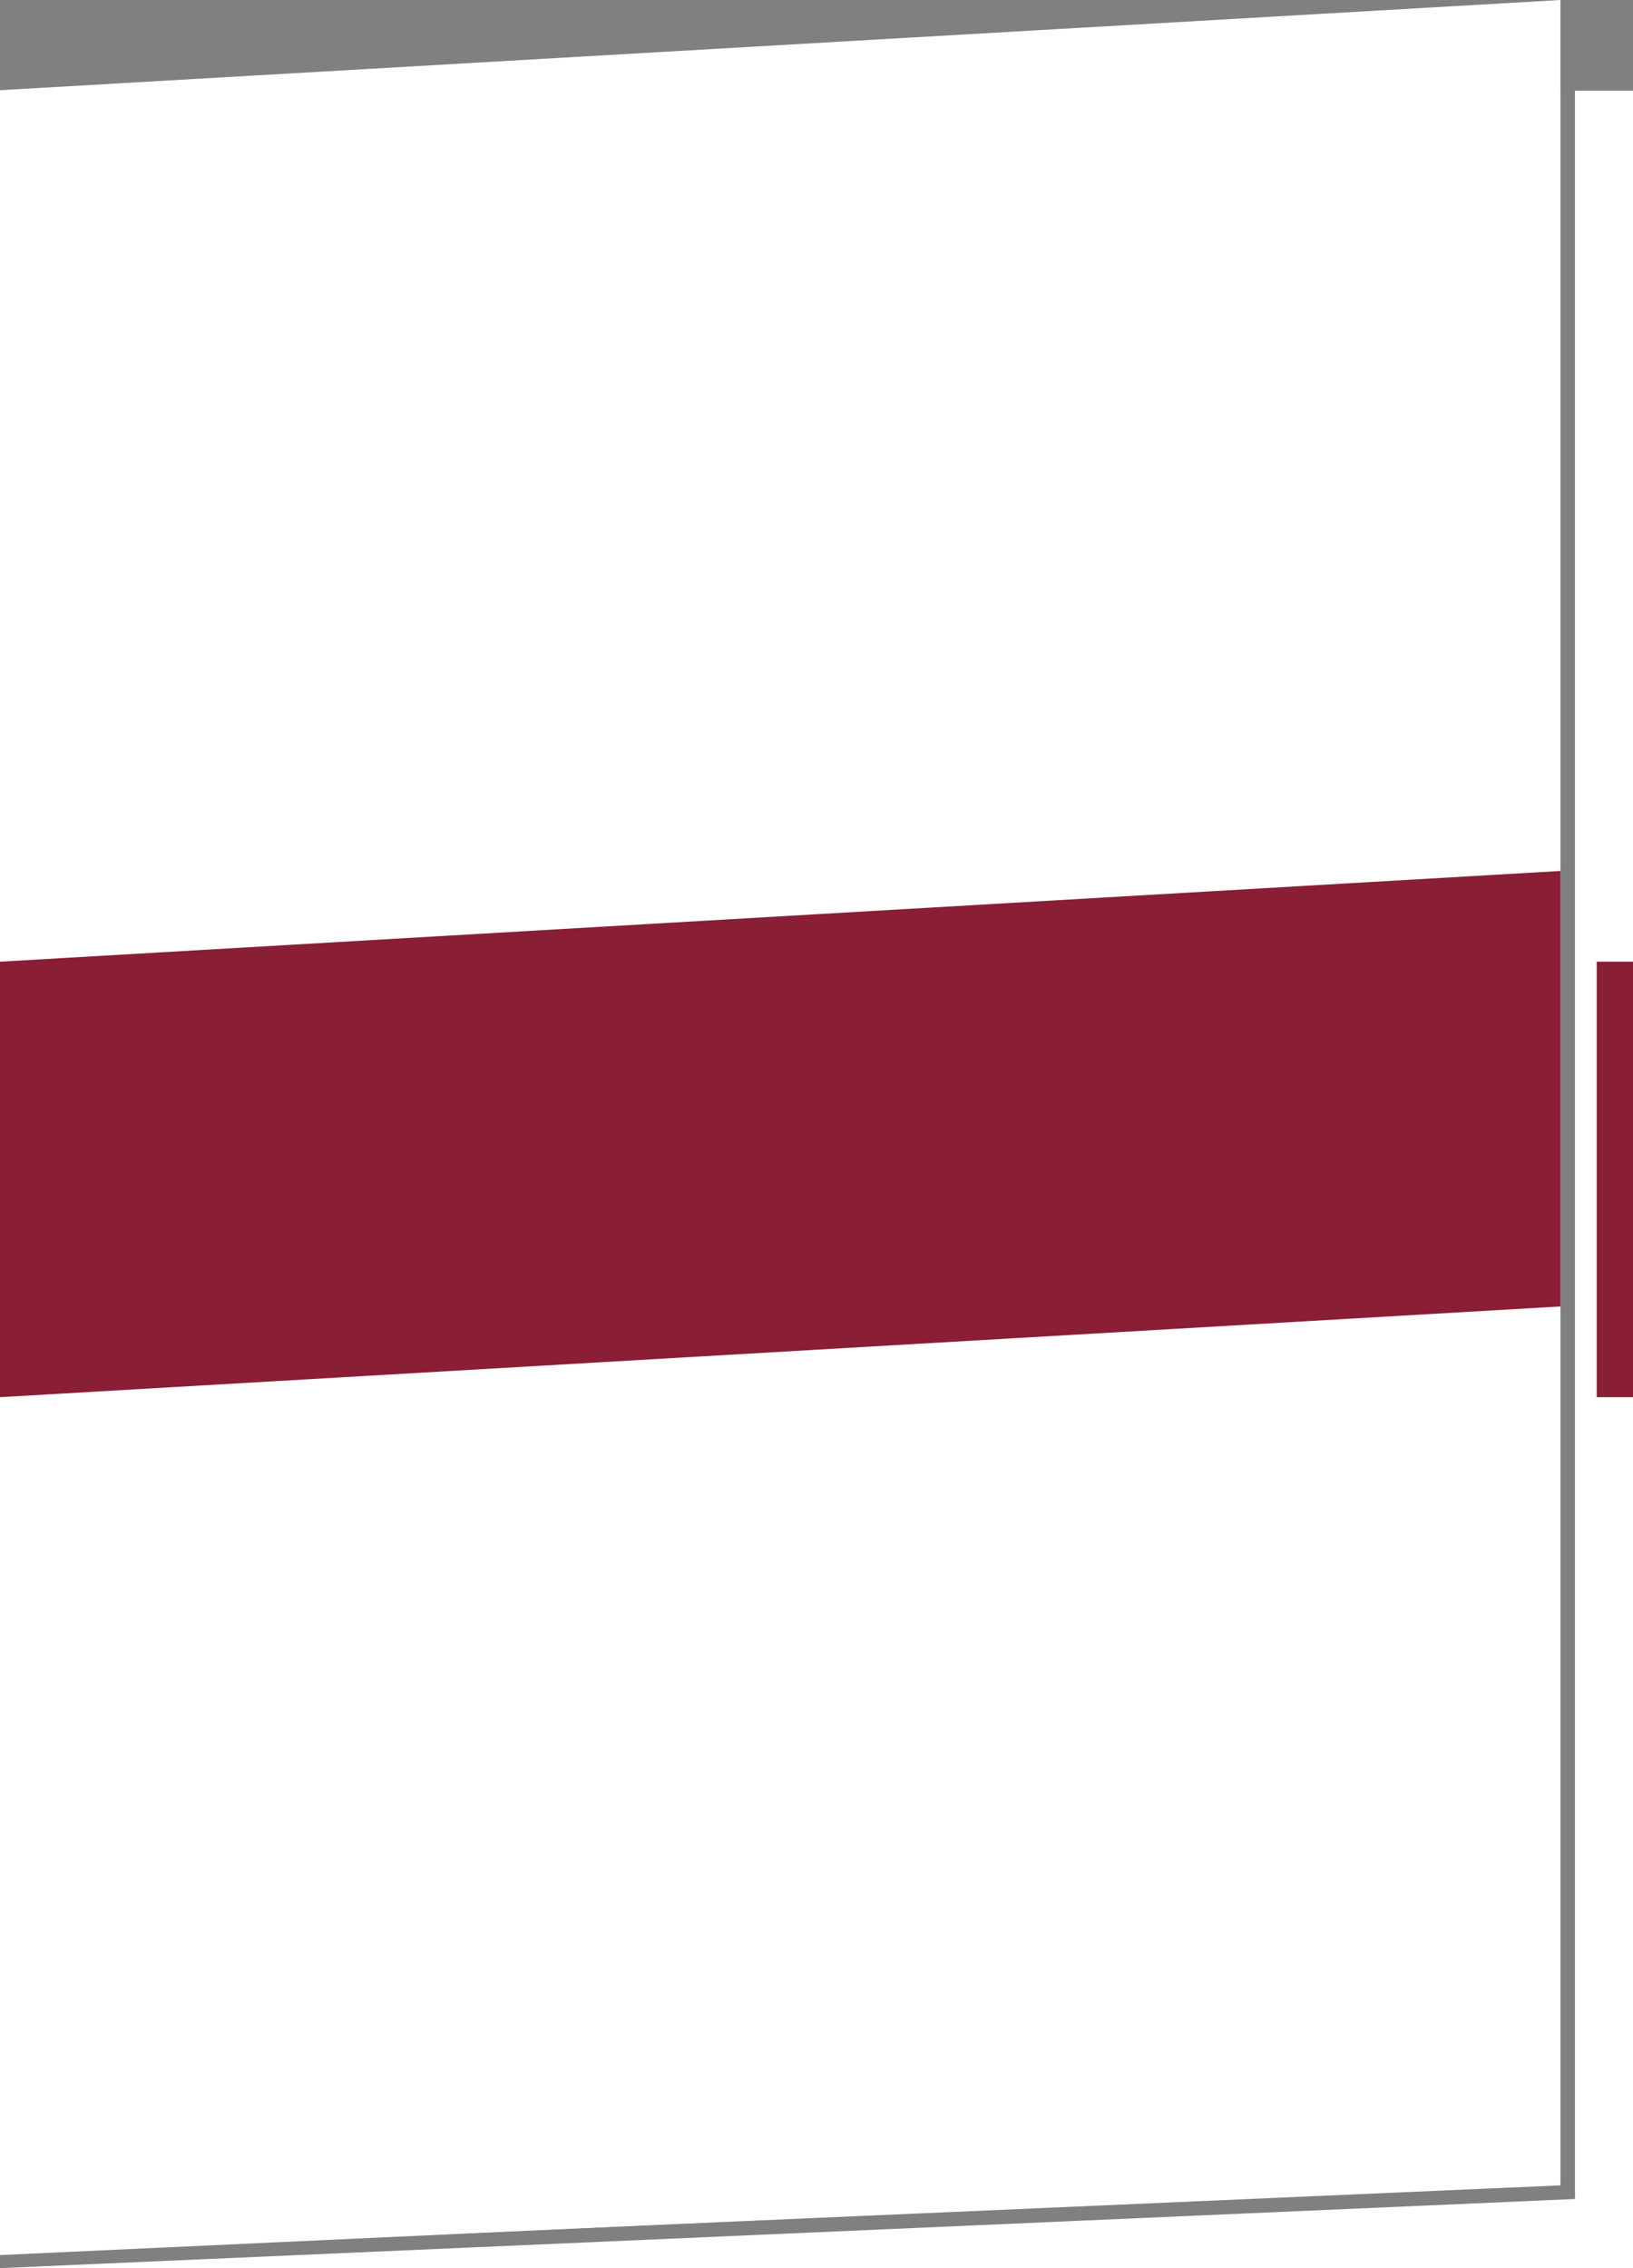
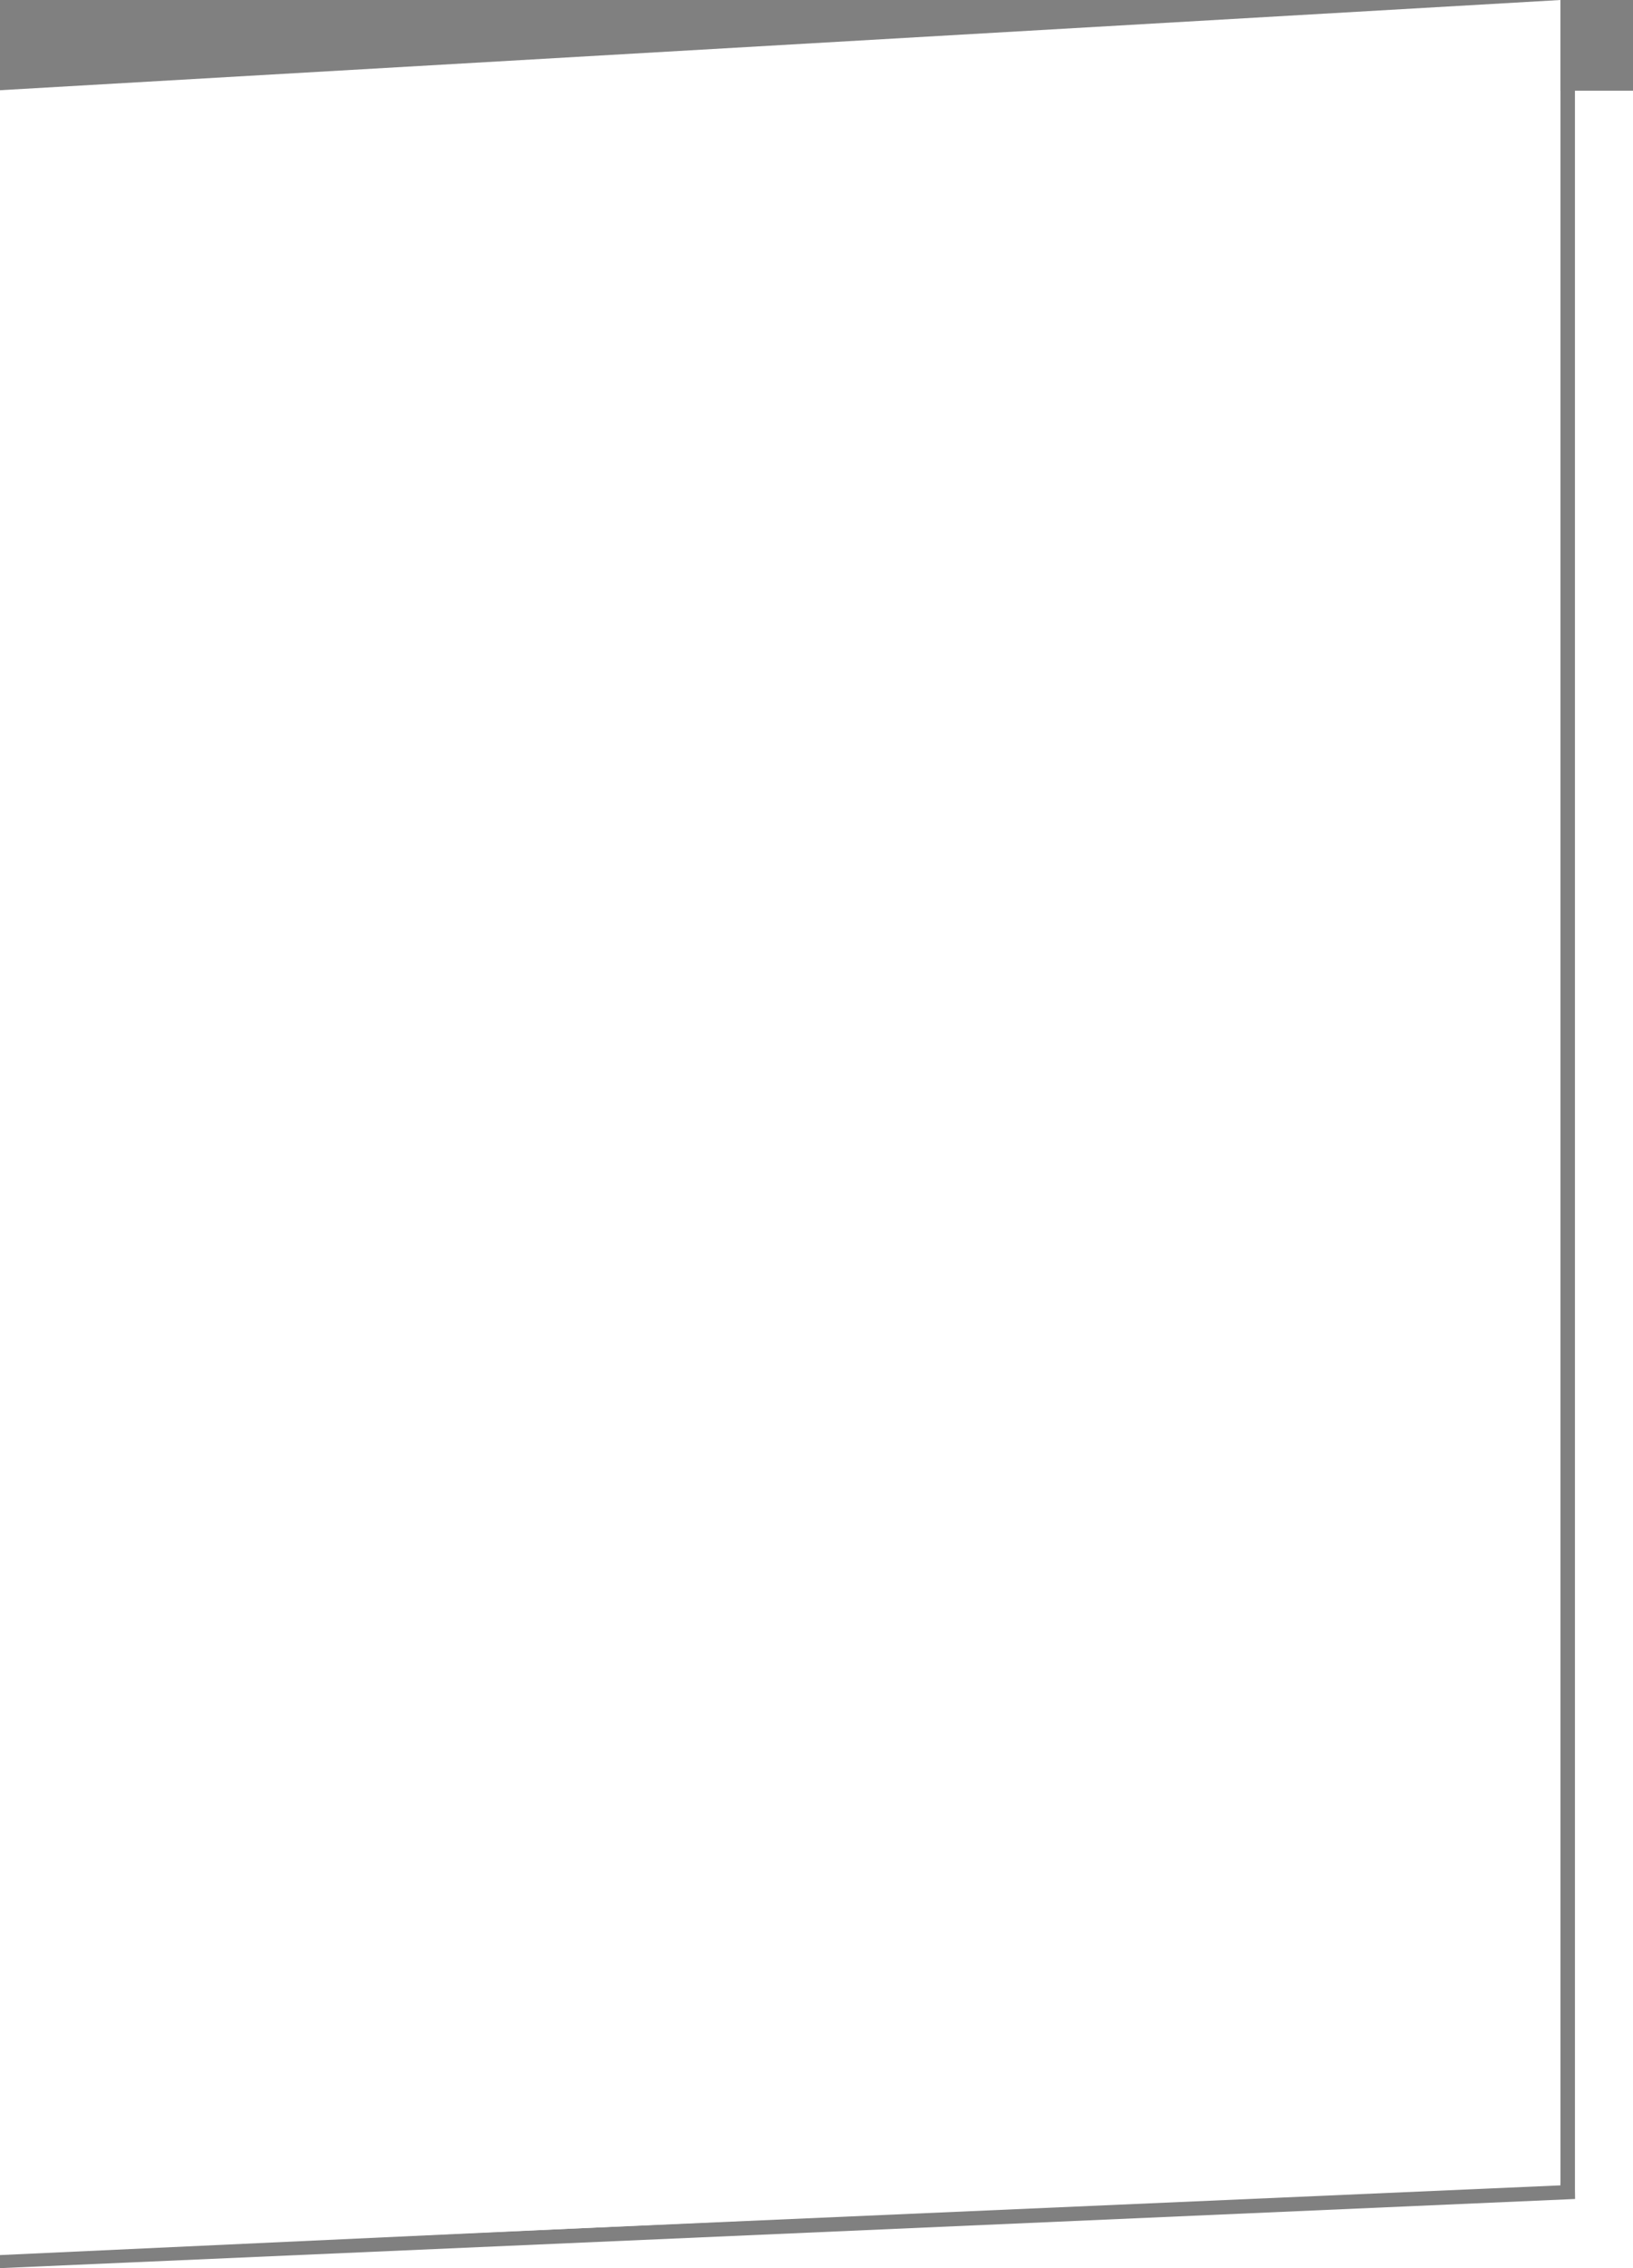
<svg xmlns="http://www.w3.org/2000/svg" id="Ebene_2" viewBox="0 0 450 625">
  <rect x="0" y="0" width="450" height="625" fill="#808080" stroke="none" />
  <defs>
    <style>.cls-1{fill:#891e35}.cls-2{fill:#fff}</style>
  </defs>
  <g id="Hintergrund">
    <path class="cls-2" d="m0 621.4 430-19.89V0L0 24.86V621.4z" />
    <path class="cls-2" d="M434 25v578.33l.04 2.61L.02 625H450V25h-16z" />
    <path class="cls-2" d="M430 602.19V25H0v596l430-18.81z" />
-     <path class="cls-1" d="M440 265h10v120h-10z" />
  </g>
-   <path class="cls-1" d="m0 385 430-25V240L0 265v120z" id="Format" />
</svg>